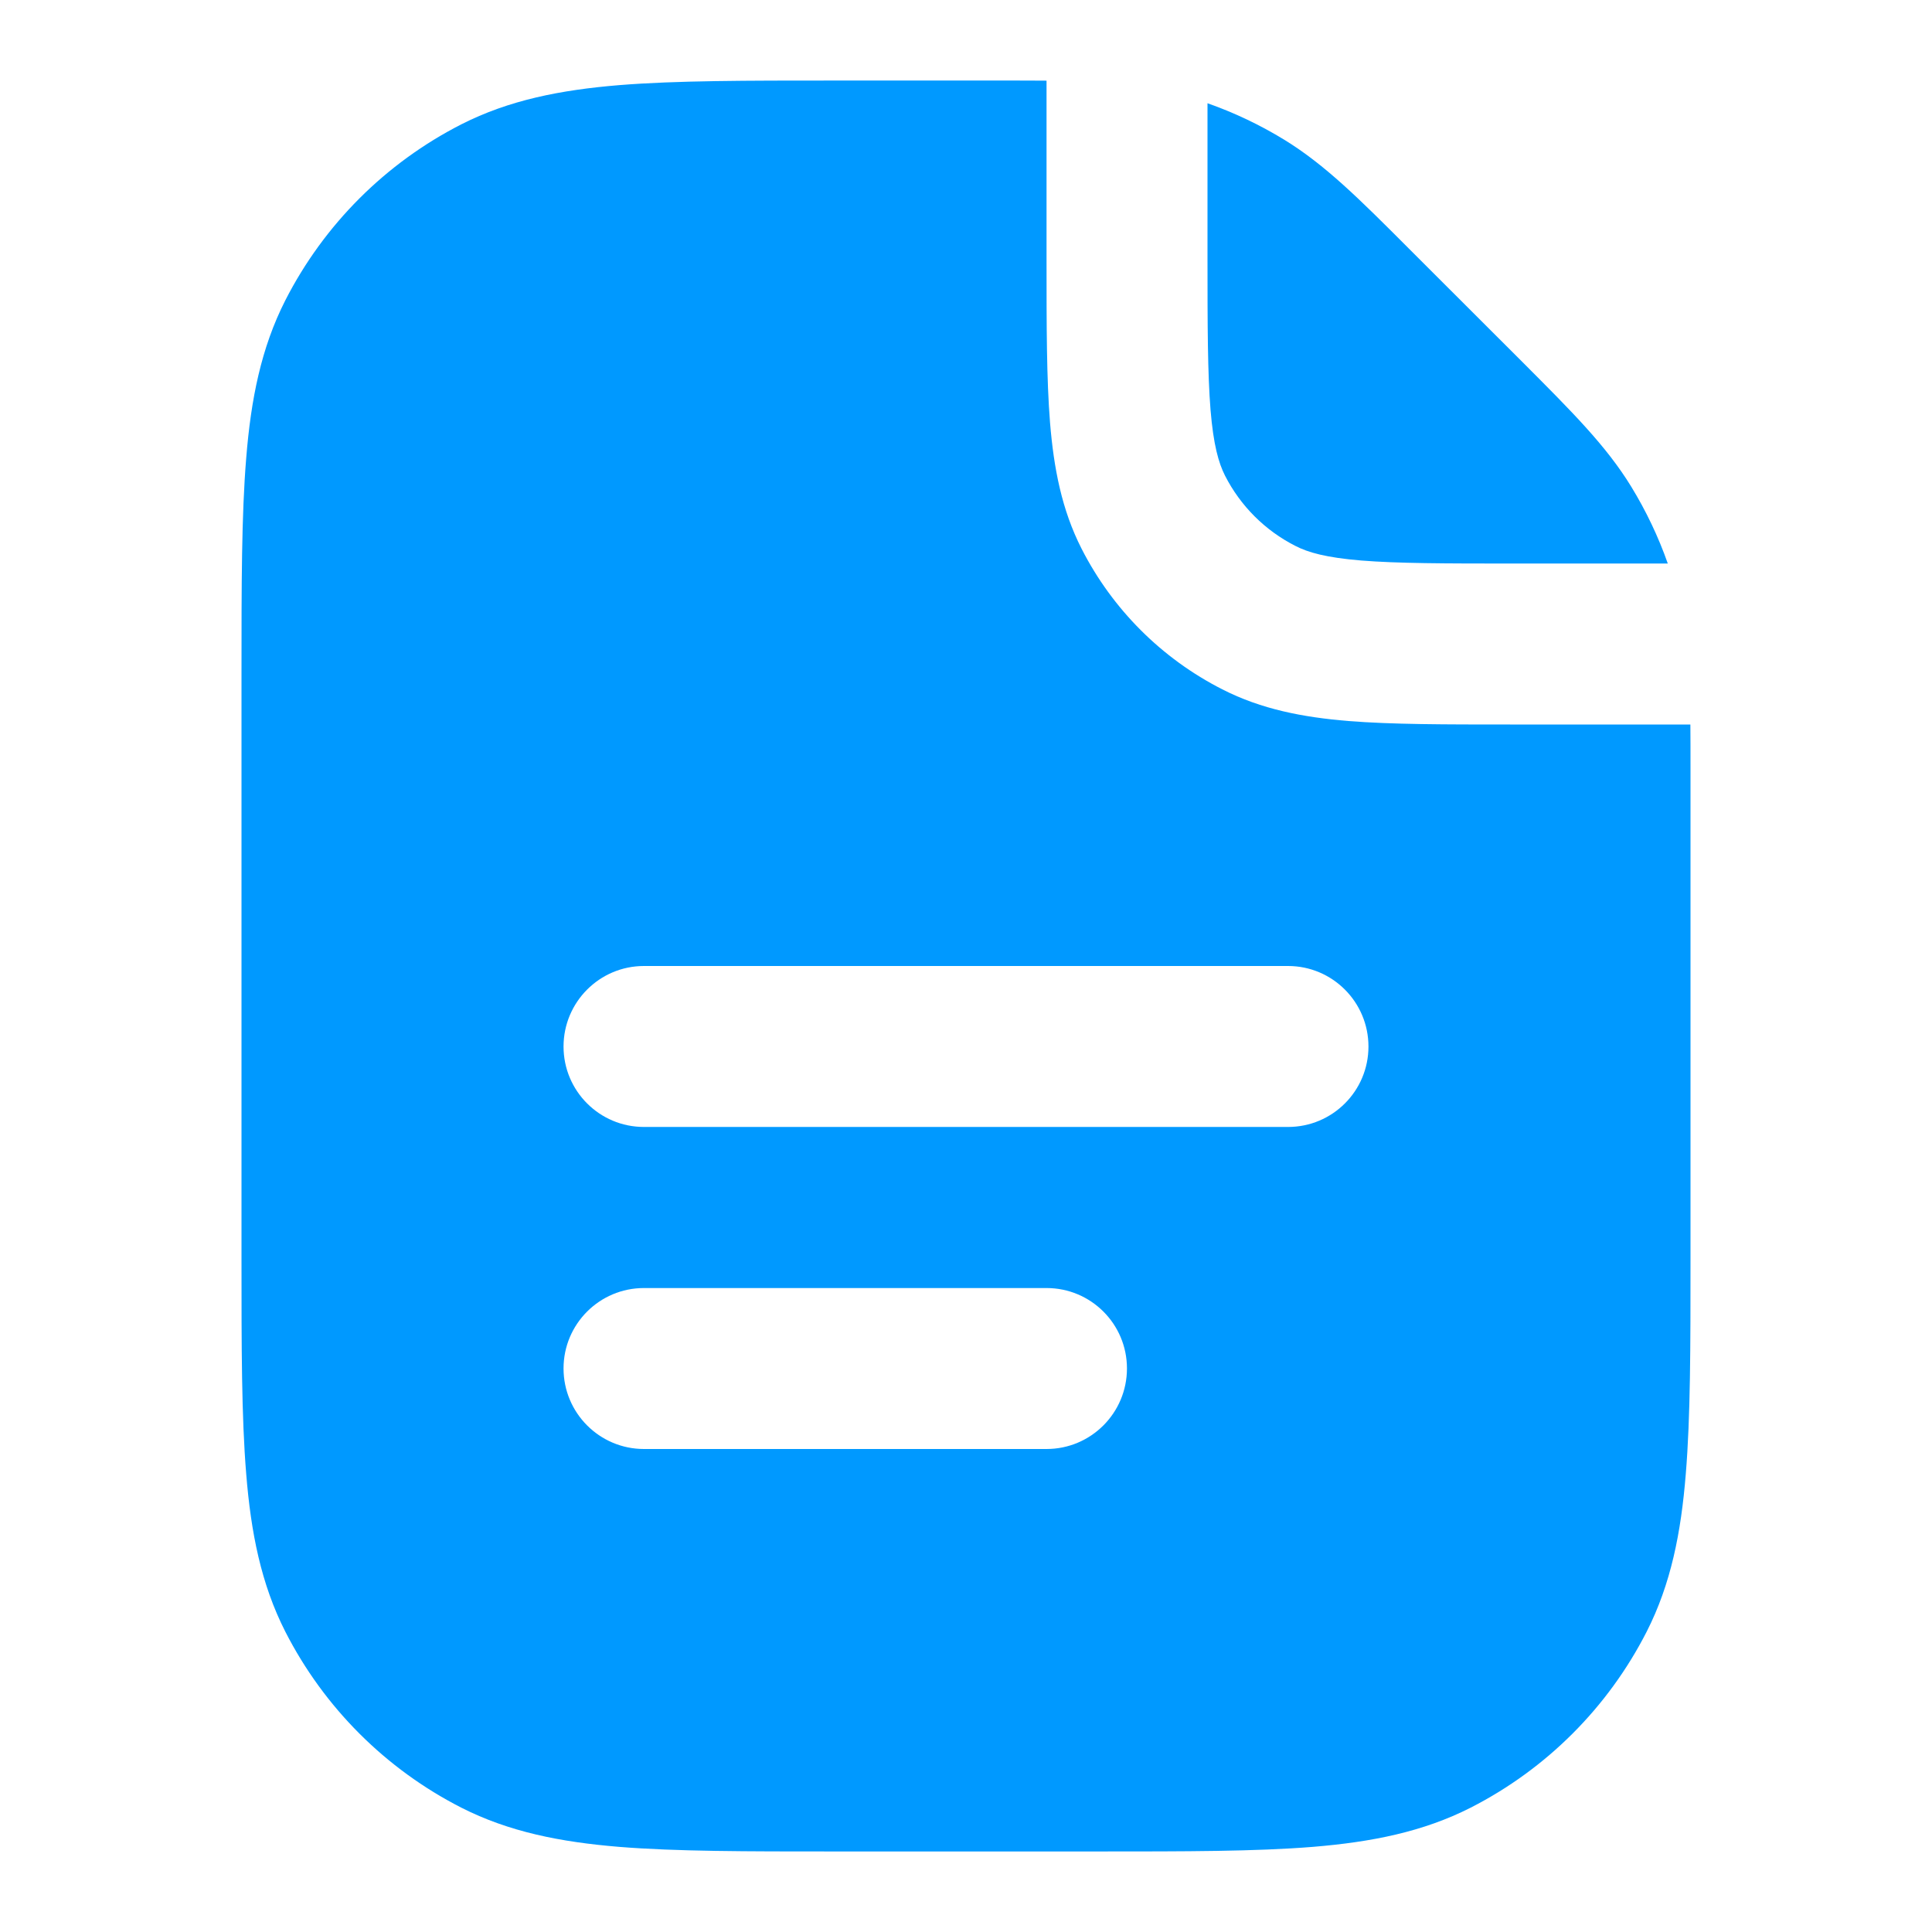
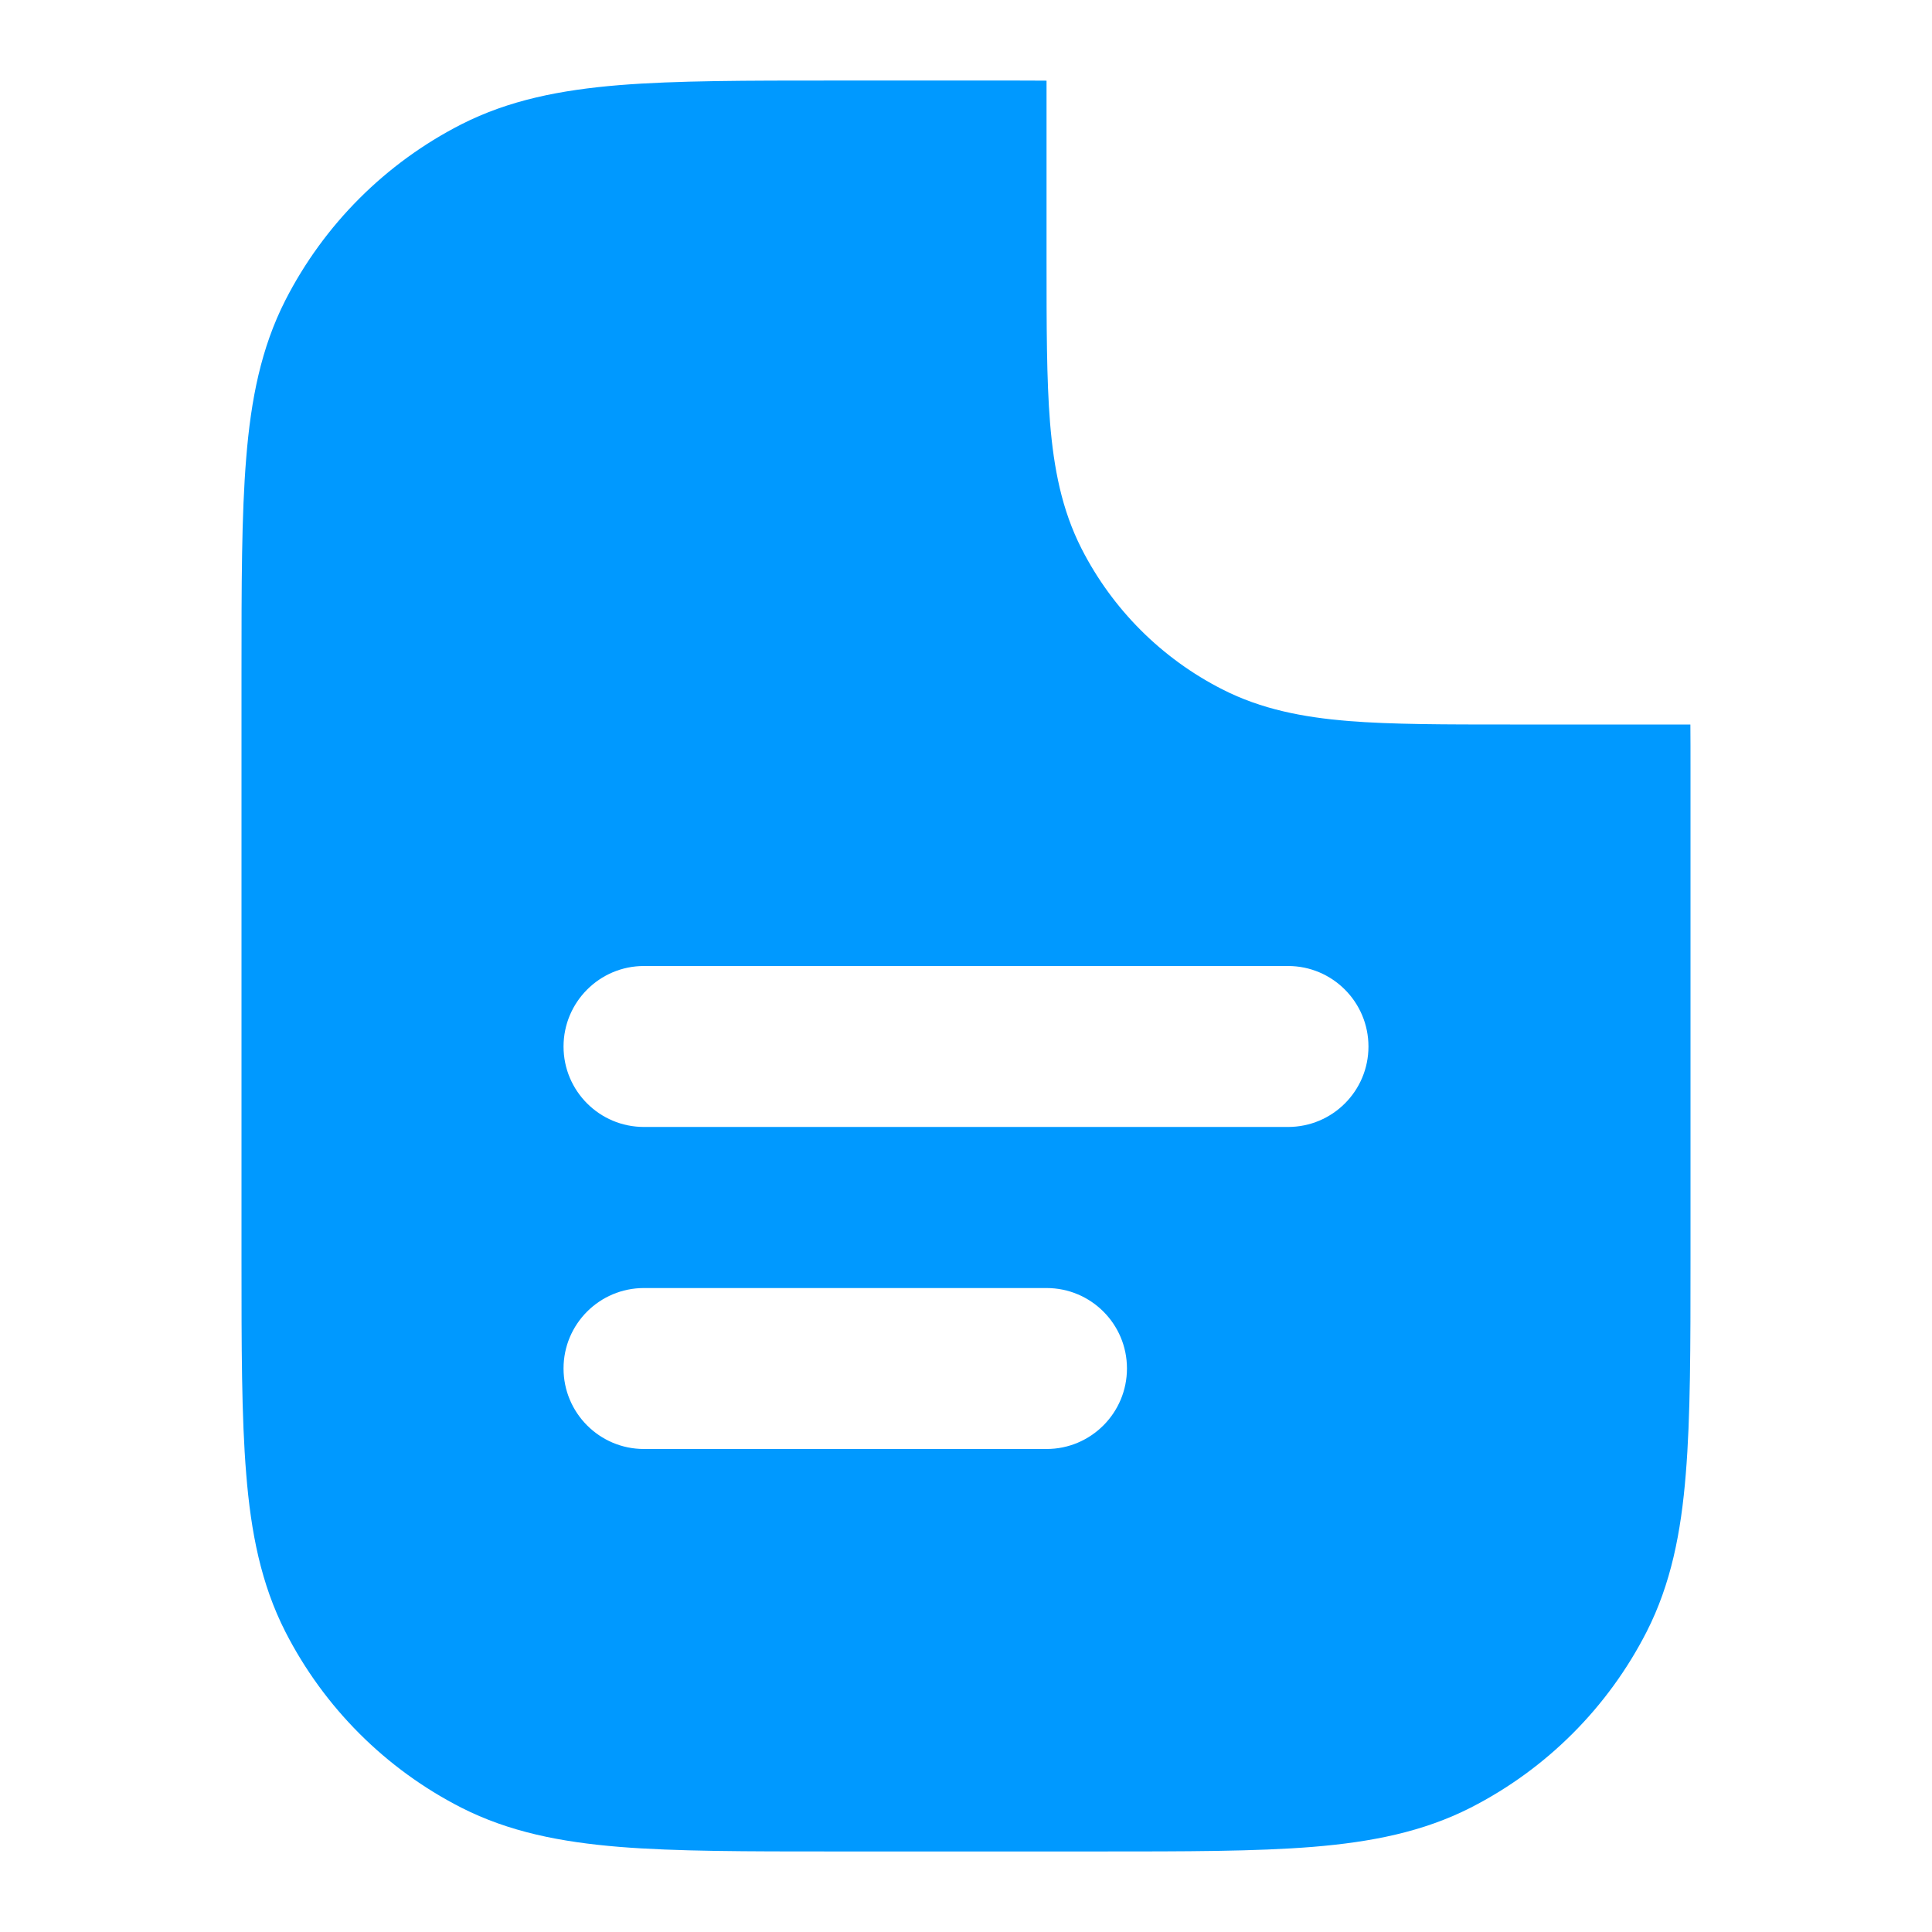
<svg xmlns="http://www.w3.org/2000/svg" width="16" height="16" viewBox="0 0 16 16" fill="none">
  <path fill-rule="evenodd" clip-rule="evenodd" d="M8.667 2.161V0.668C8.555 0.667 8.436 0.667 8.309 0.667L6.905 0.667C6.182 0.667 5.6 0.667 5.128 0.705C4.642 0.745 4.215 0.829 3.82 1.03C3.193 1.35 2.683 1.86 2.363 2.487C2.162 2.882 2.078 3.308 2.039 3.794C2 4.266 2 4.849 2 5.571V10.429C2 11.151 2 11.734 2.039 12.206C2.078 12.692 2.162 13.118 2.363 13.513C2.683 14.14 3.193 14.65 3.82 14.97C4.215 15.171 4.642 15.255 5.128 15.295C5.599 15.333 6.182 15.333 6.905 15.333H9.095C9.818 15.333 10.4 15.333 10.872 15.295C11.358 15.255 11.785 15.171 12.18 14.97C12.807 14.65 13.317 14.14 13.637 13.513C13.838 13.118 13.922 12.692 13.961 12.206C14 11.734 14 11.151 14 10.429V6.358C14 6.231 14 6.112 13.999 6H12.506C11.969 6 11.526 6 11.165 5.971C10.791 5.94 10.446 5.874 10.123 5.709C9.621 5.454 9.213 5.046 8.957 4.544C8.792 4.22 8.727 3.876 8.696 3.501C8.667 3.14 8.667 2.698 8.667 2.161ZM5.333 8C4.965 8 4.667 8.299 4.667 8.667C4.667 9.035 4.965 9.333 5.333 9.333H10.667C11.035 9.333 11.333 9.035 11.333 8.667C11.333 8.299 11.035 8 10.667 8H5.333ZM5.333 10.667C4.965 10.667 4.667 10.965 4.667 11.333C4.667 11.701 4.965 12 5.333 12H8.667C9.035 12 9.333 11.701 9.333 11.333C9.333 10.965 9.035 10.667 8.667 10.667H5.333Z" fill="#09f" />
-   <path d="M10 2.133V0.855C10.222 0.933 10.436 1.035 10.637 1.158C10.974 1.365 11.258 1.648 11.666 2.057L12.609 2.999C13.018 3.409 13.302 3.692 13.509 4.03C13.632 4.231 13.734 4.445 13.812 4.667H12.533C11.962 4.667 11.574 4.666 11.274 4.642C10.982 4.618 10.832 4.575 10.728 4.521C10.477 4.394 10.273 4.19 10.145 3.939C10.092 3.834 10.049 3.685 10.025 3.393C10.001 3.093 10 2.704 10 2.133Z" fill="#09f" />
</svg>